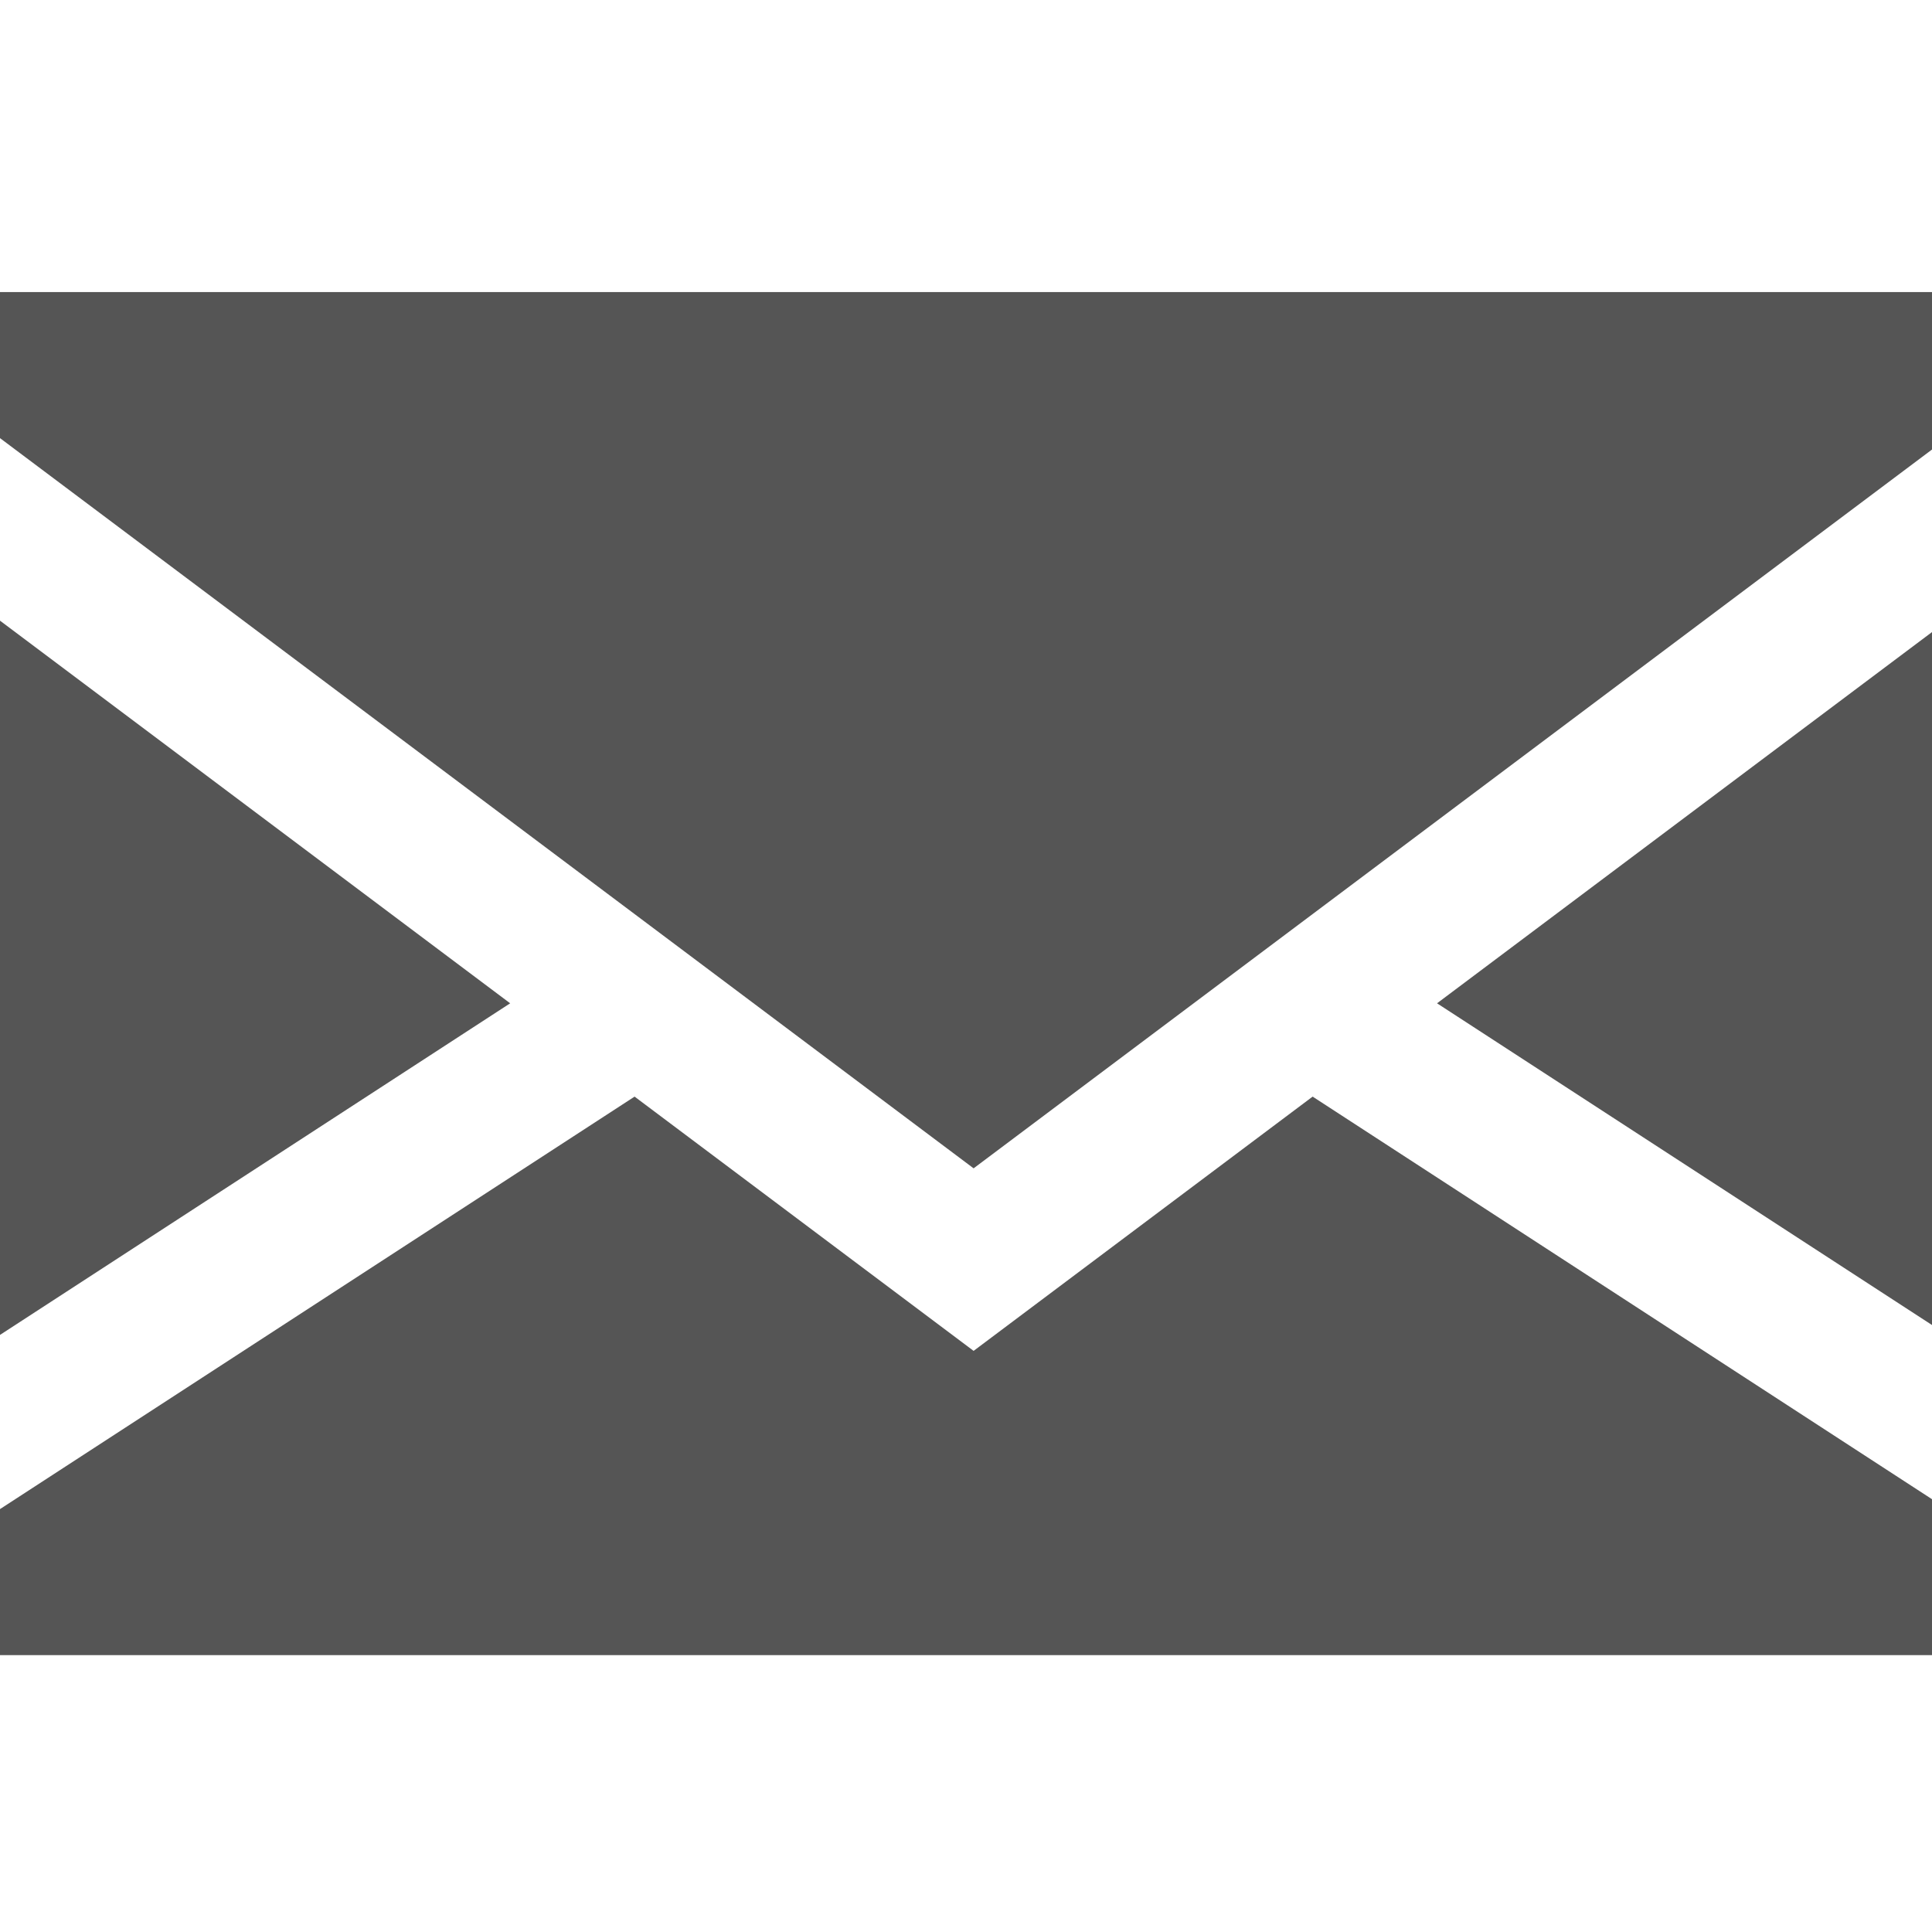
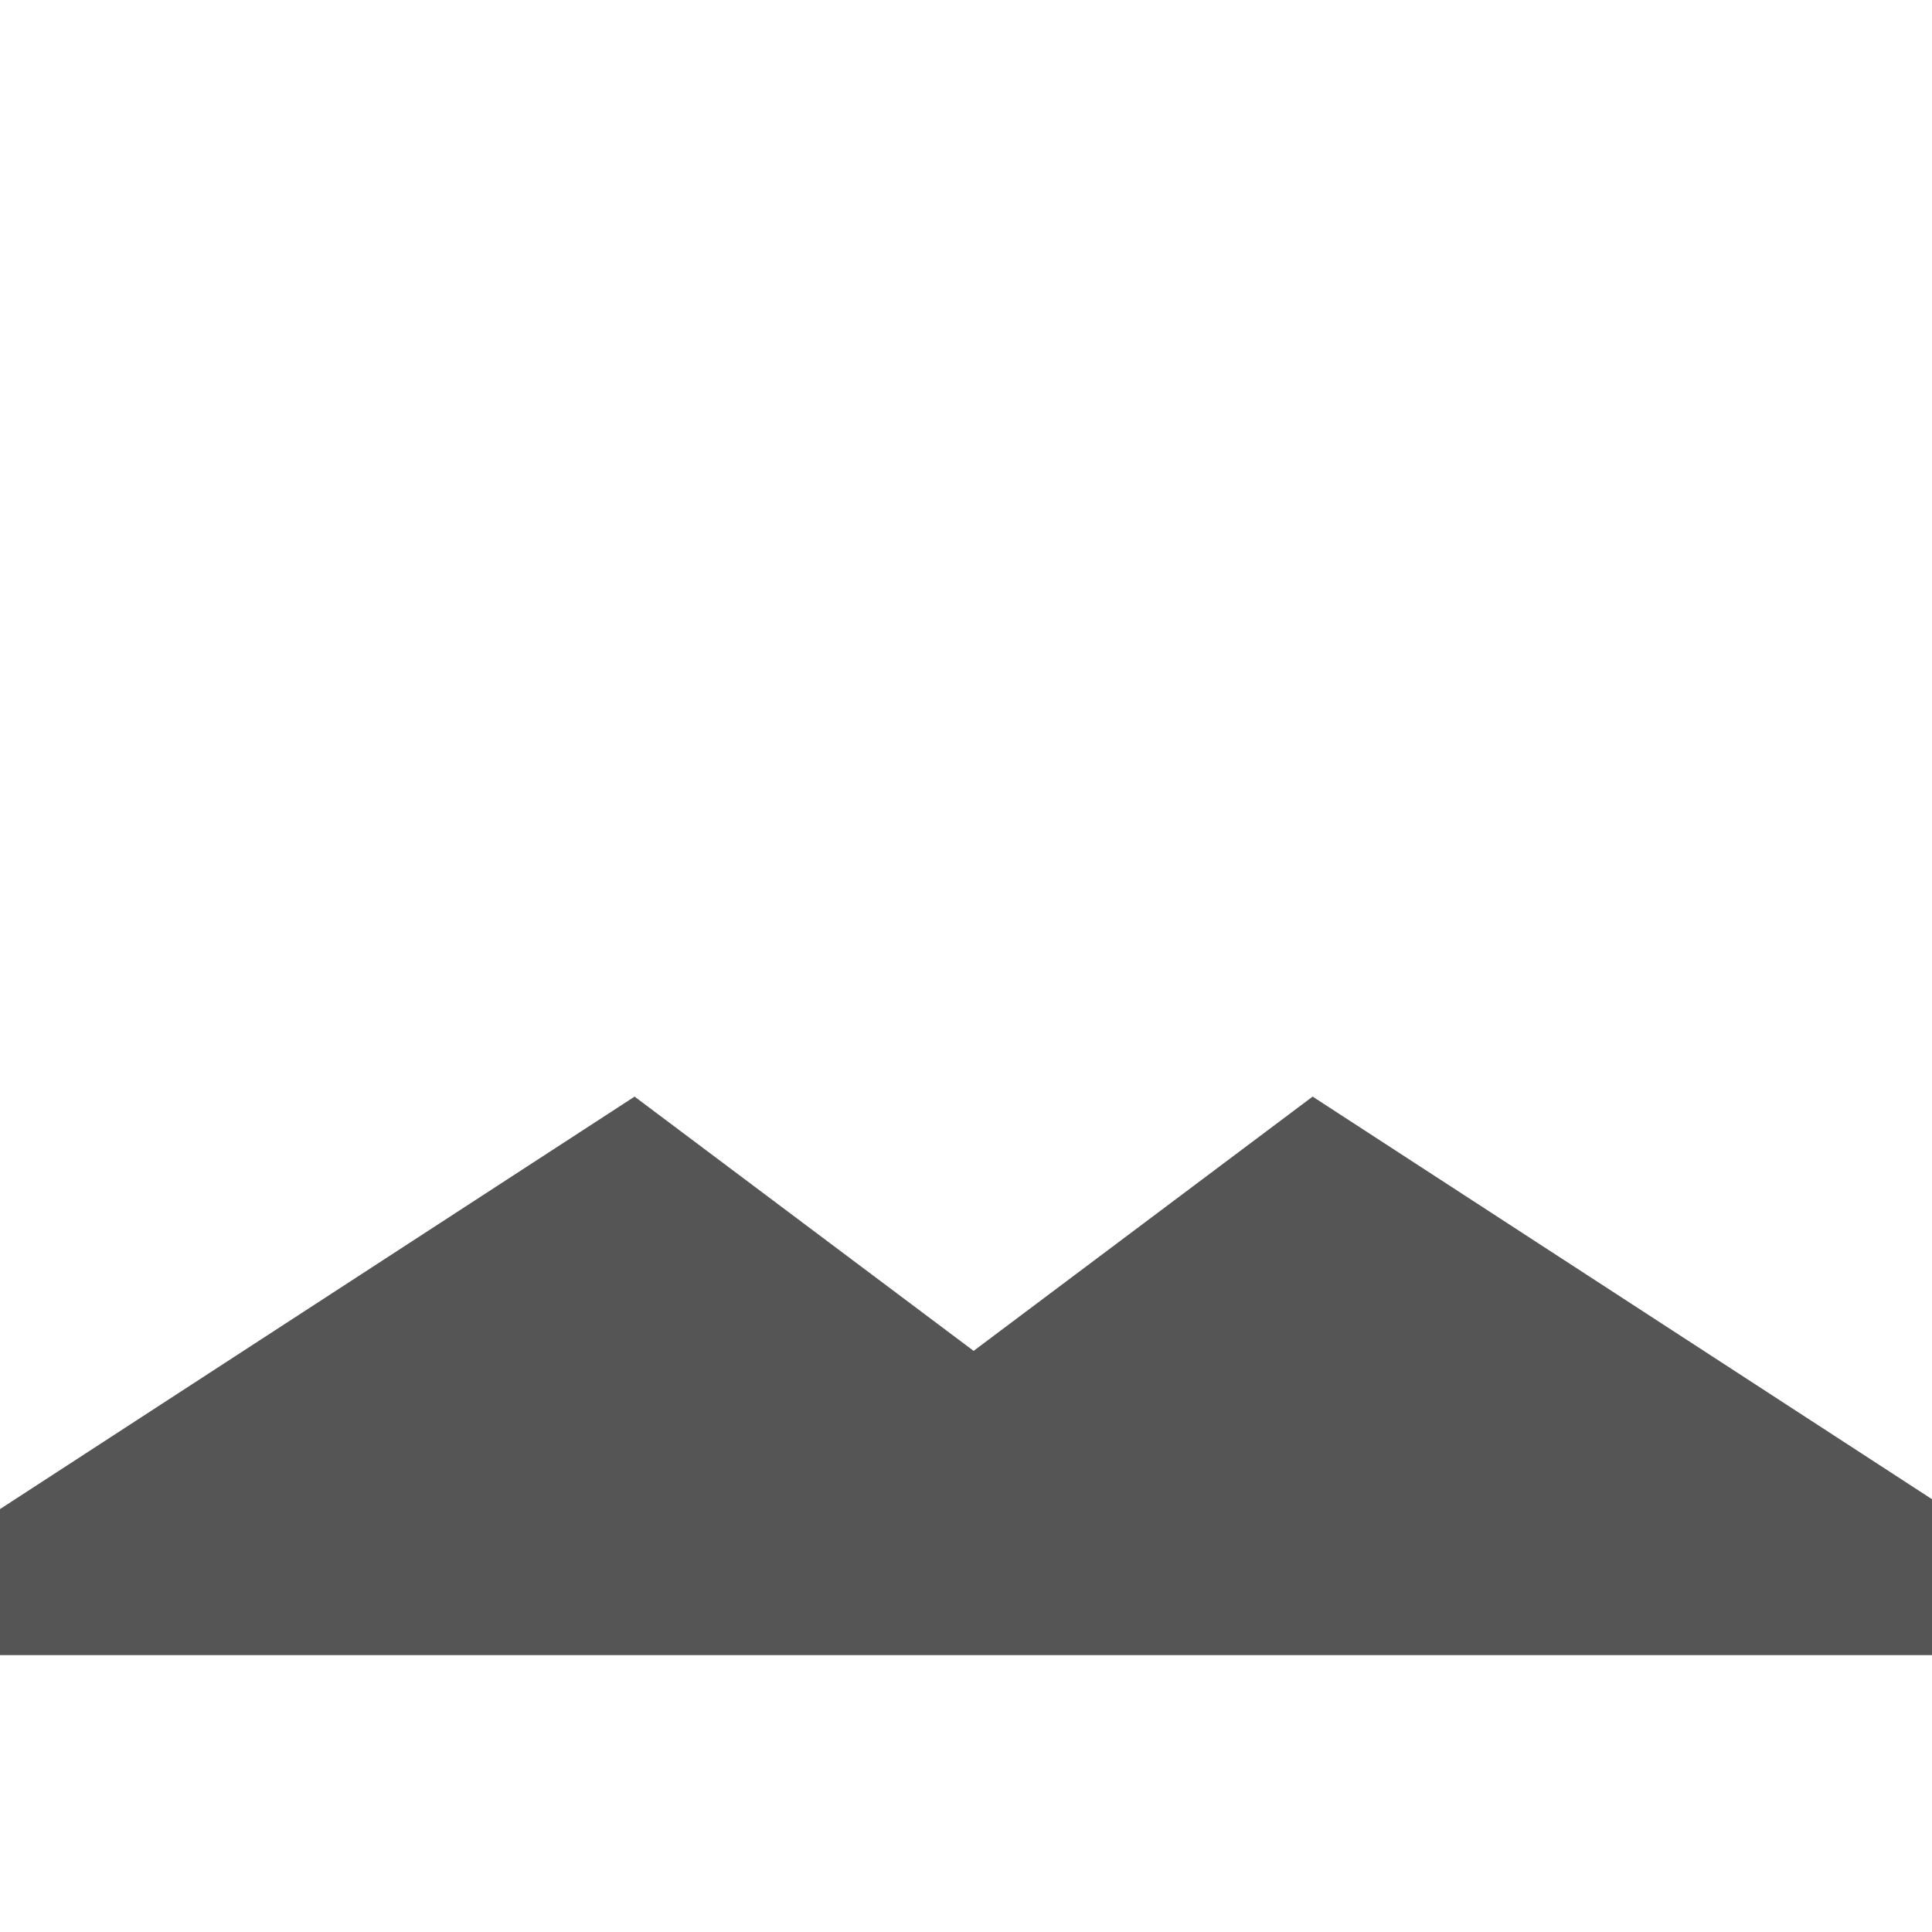
<svg xmlns="http://www.w3.org/2000/svg" width="48" height="48" viewBox="0 0 12.7 12.7" version="1.1" id="svg4888">
  <defs id="defs4885" />
  <g id="XMLID_1_" transform="scale(0.032)" style="fill:#555555;fill-opacity:1">
-     <polygon id="XMLID_869_" points="0,127.5 0,274.219 104.8,206.1 " style="fill:#555555;fill-opacity:1" />
-     <polygon id="XMLID_870_" points="400,274.219 400,127.5 295.2,206.1 " style="fill:#555555;fill-opacity:1" />
    <polygon id="XMLID_871_" points="0,310 0,340 400,340 400,310 269.643,225.268 200,277.5 130.357,225.268 " style="fill:#555555;fill-opacity:1" />
-     <polygon id="XMLID_872_" points="0,60 0,90 200,240 400,90 400,60 " style="fill:#555555;fill-opacity:1" />
  </g>
</svg>